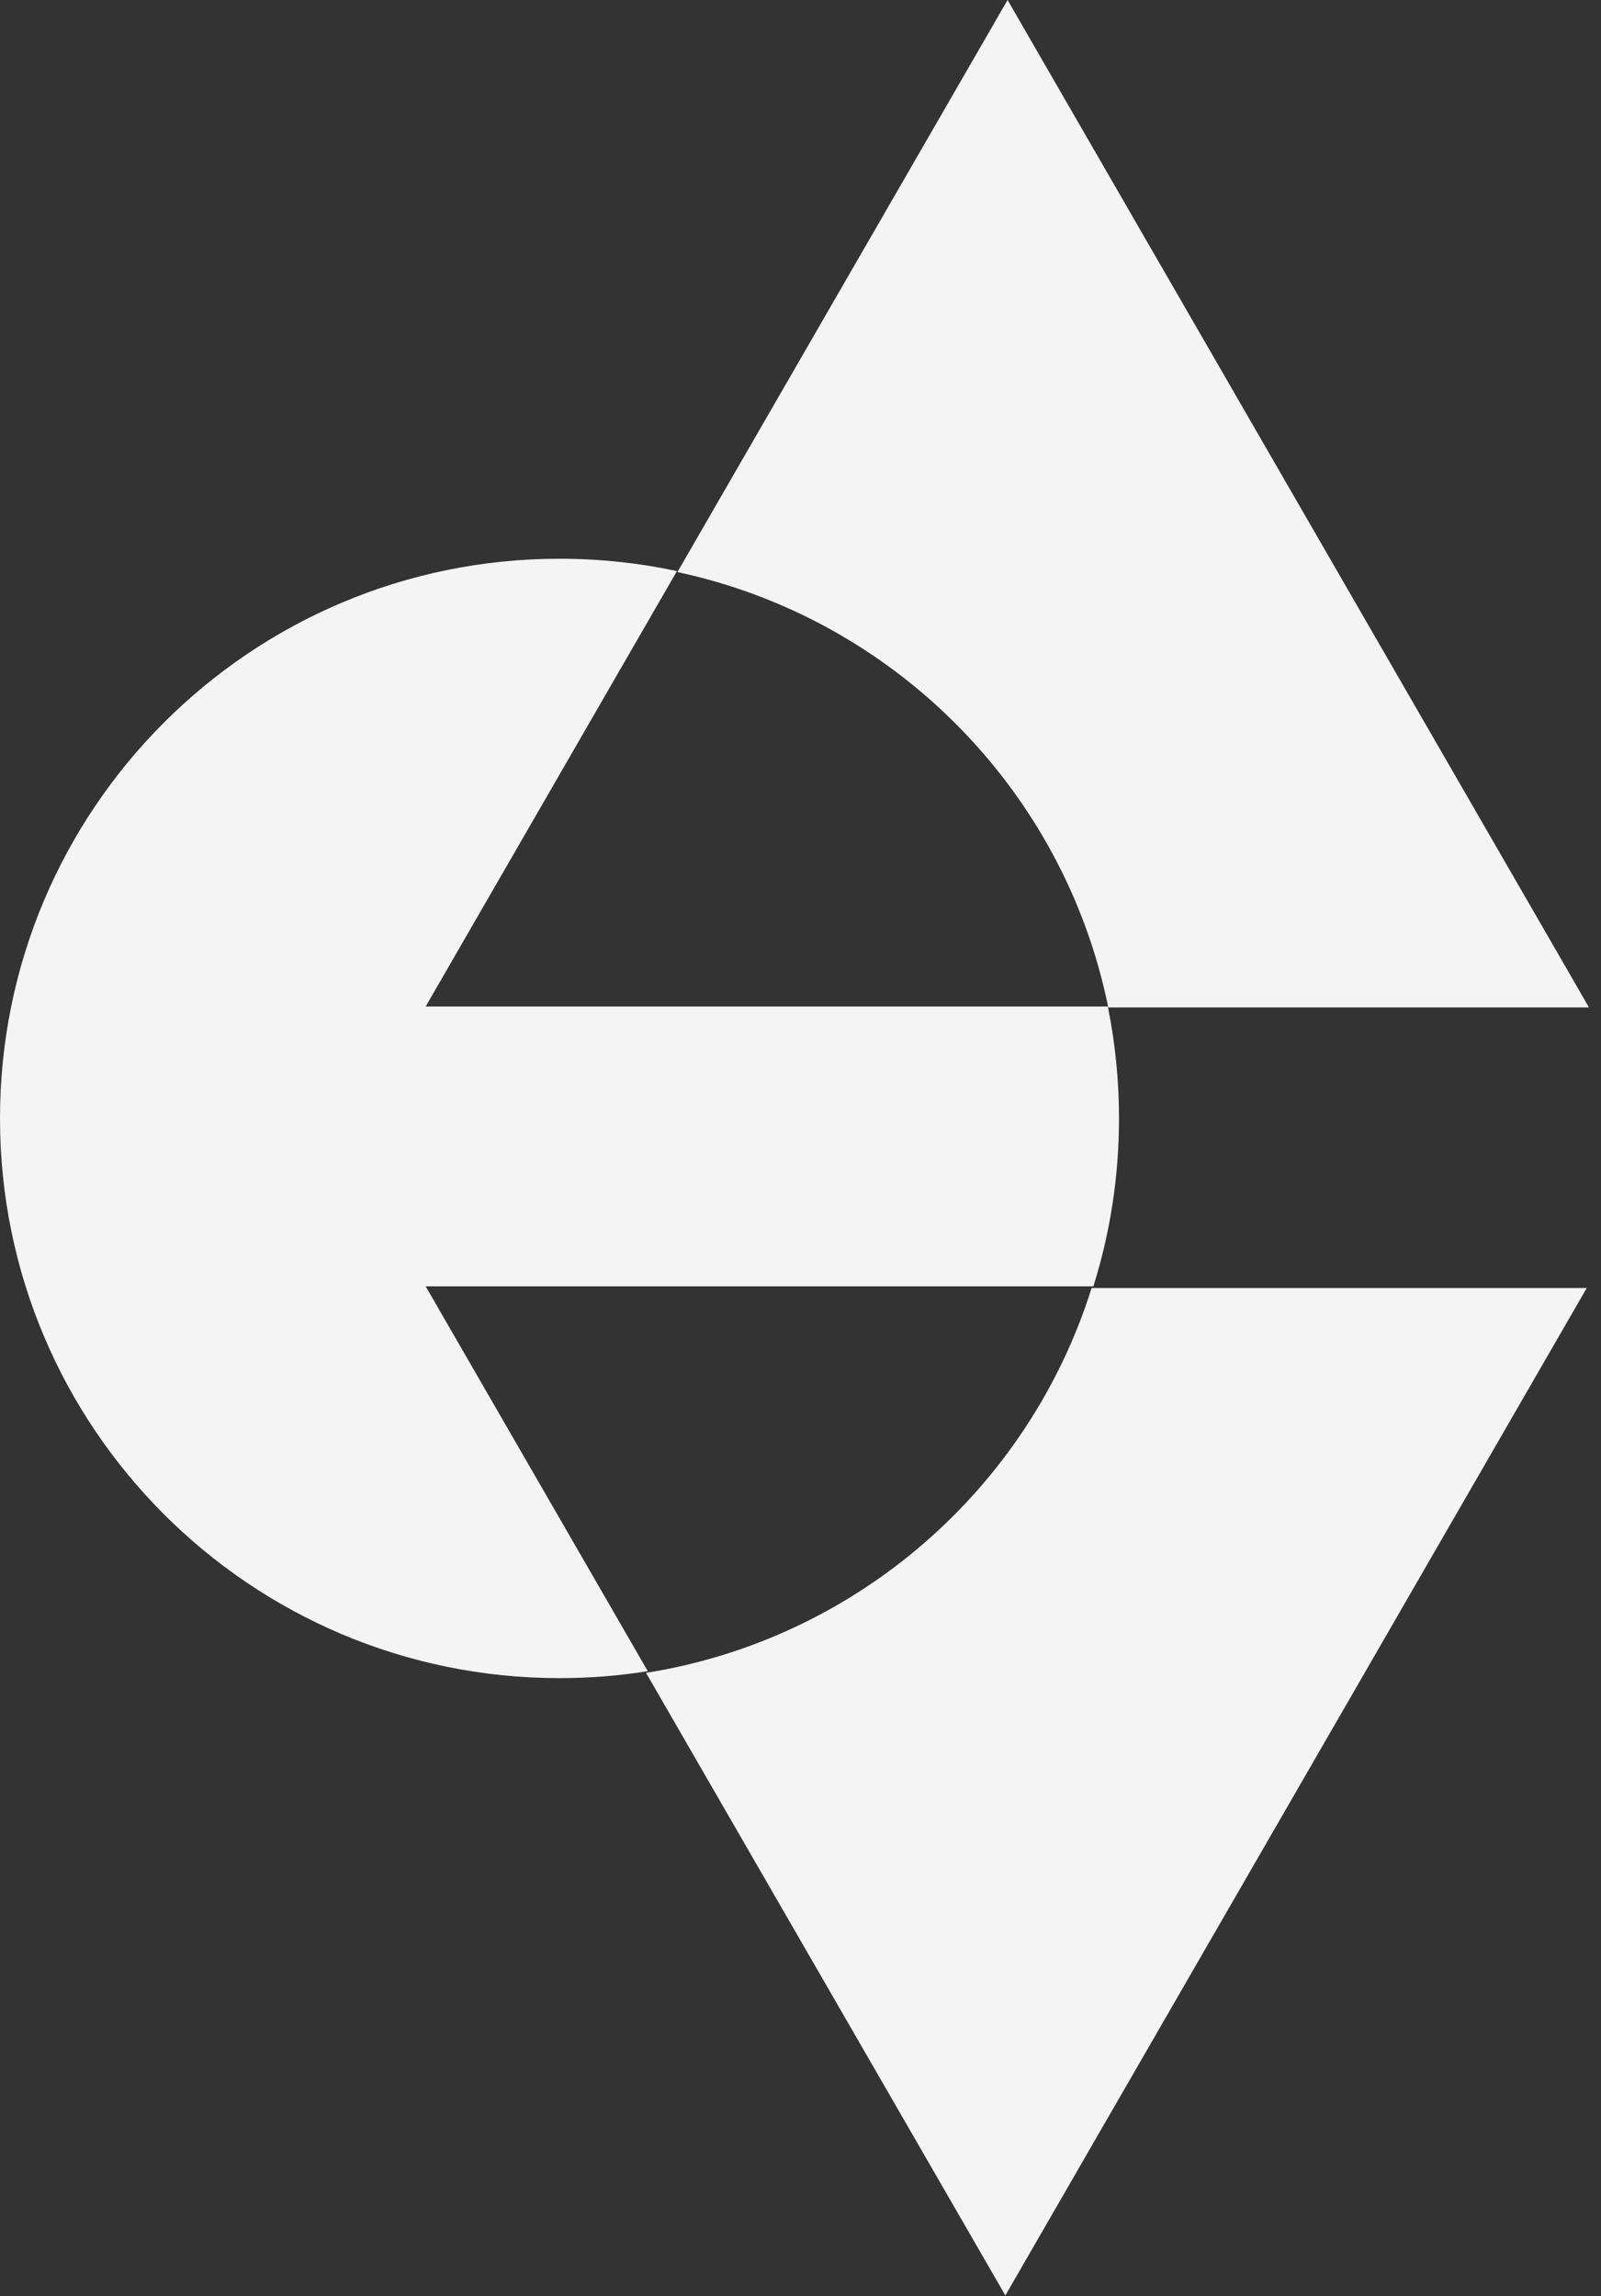
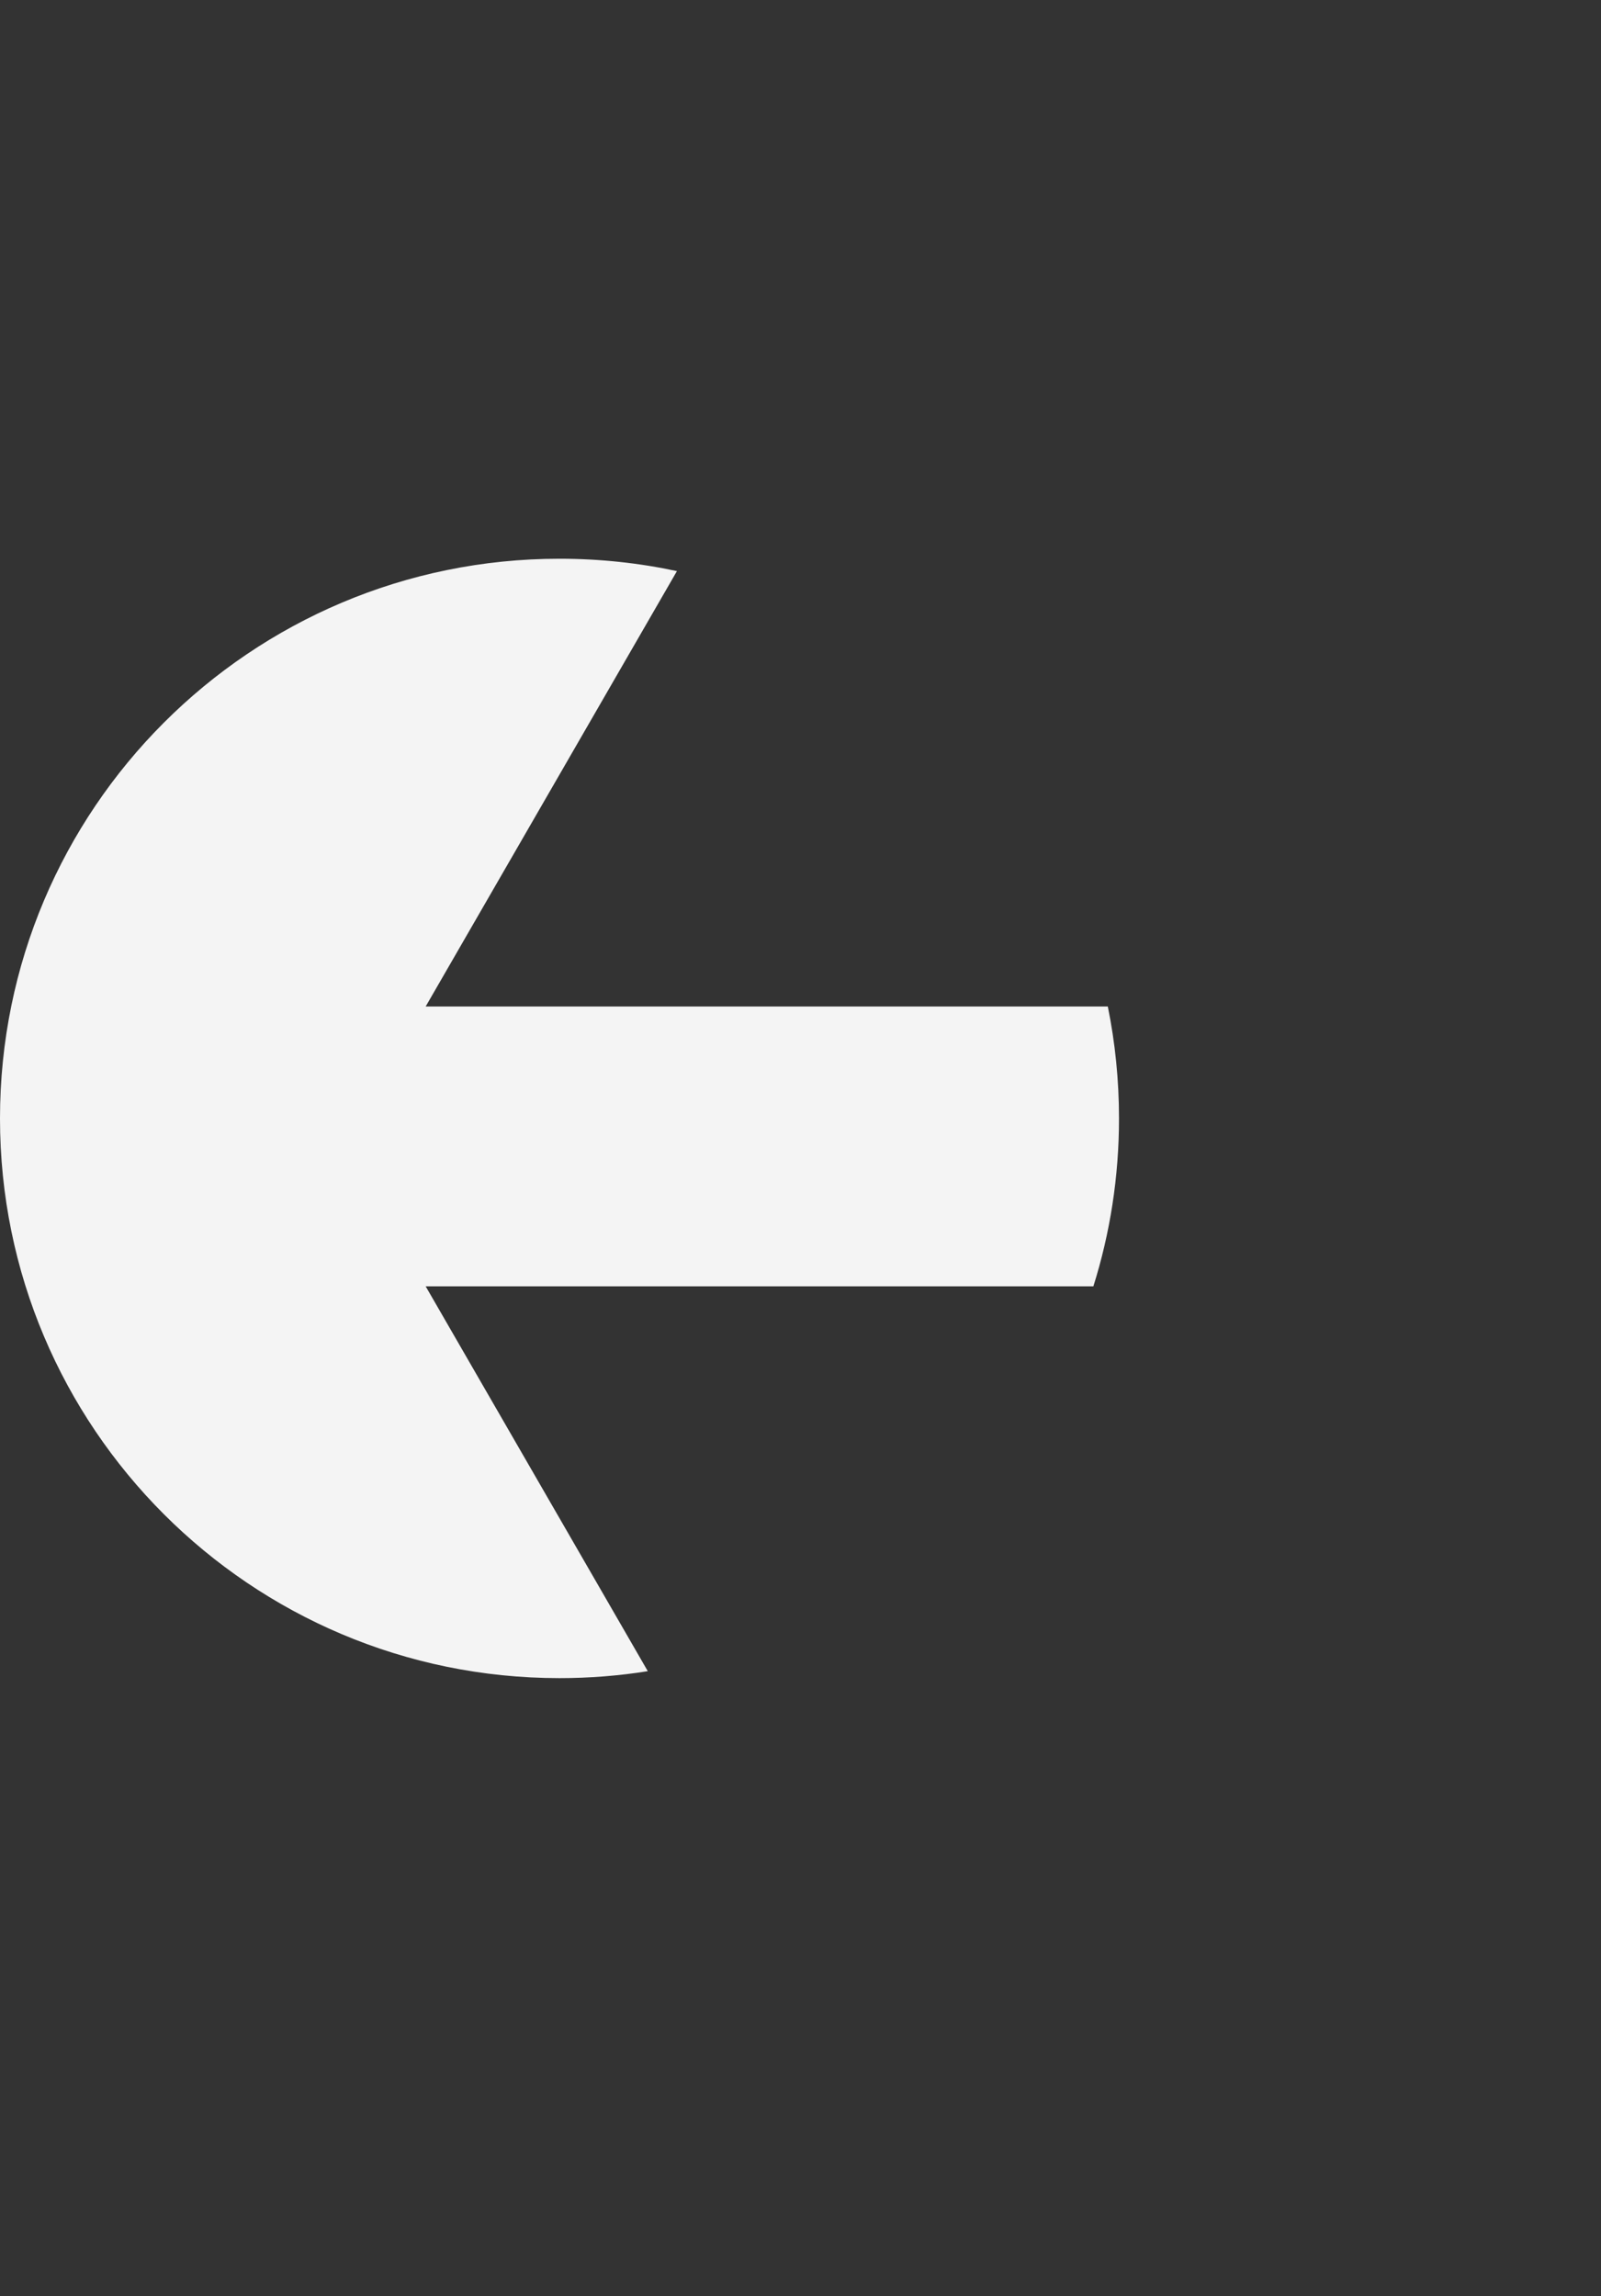
<svg xmlns="http://www.w3.org/2000/svg" width="83" height="119" viewBox="0 0 83 119" fill="none">
  <rect x="0" y="0" width="83" height="119" fill="#333333" stroke="none" />
-   <path fill-rule="evenodd" clip-rule="evenodd" d="M52.235 0L82.378 52.211H57.456C55.168 40.942 46.347 32.046 35.119 29.647L52.235 0Z" fill="#F4F4F4" />
  <path fill-rule="evenodd" clip-rule="evenodd" d="M33.583 86.608C32.092 86.846 30.564 86.968 29.006 86.968C12.986 86.968 0 73.982 0 57.962C0 41.942 12.986 28.956 29.006 28.956C31.094 28.956 33.13 29.176 35.094 29.597L22.068 52.161H57.432C57.812 54.034 58.012 55.975 58.012 57.962C58.012 60.993 57.548 63.917 56.683 66.664H22.068L33.583 86.608Z" fill="#F4F4F4" />
-   <path fill-rule="evenodd" clip-rule="evenodd" d="M33.492 86.694C44.433 84.959 53.341 77.107 56.592 66.749H82.262L52.12 118.96L33.492 86.694Z" fill="#F4F4F4" />
</svg>